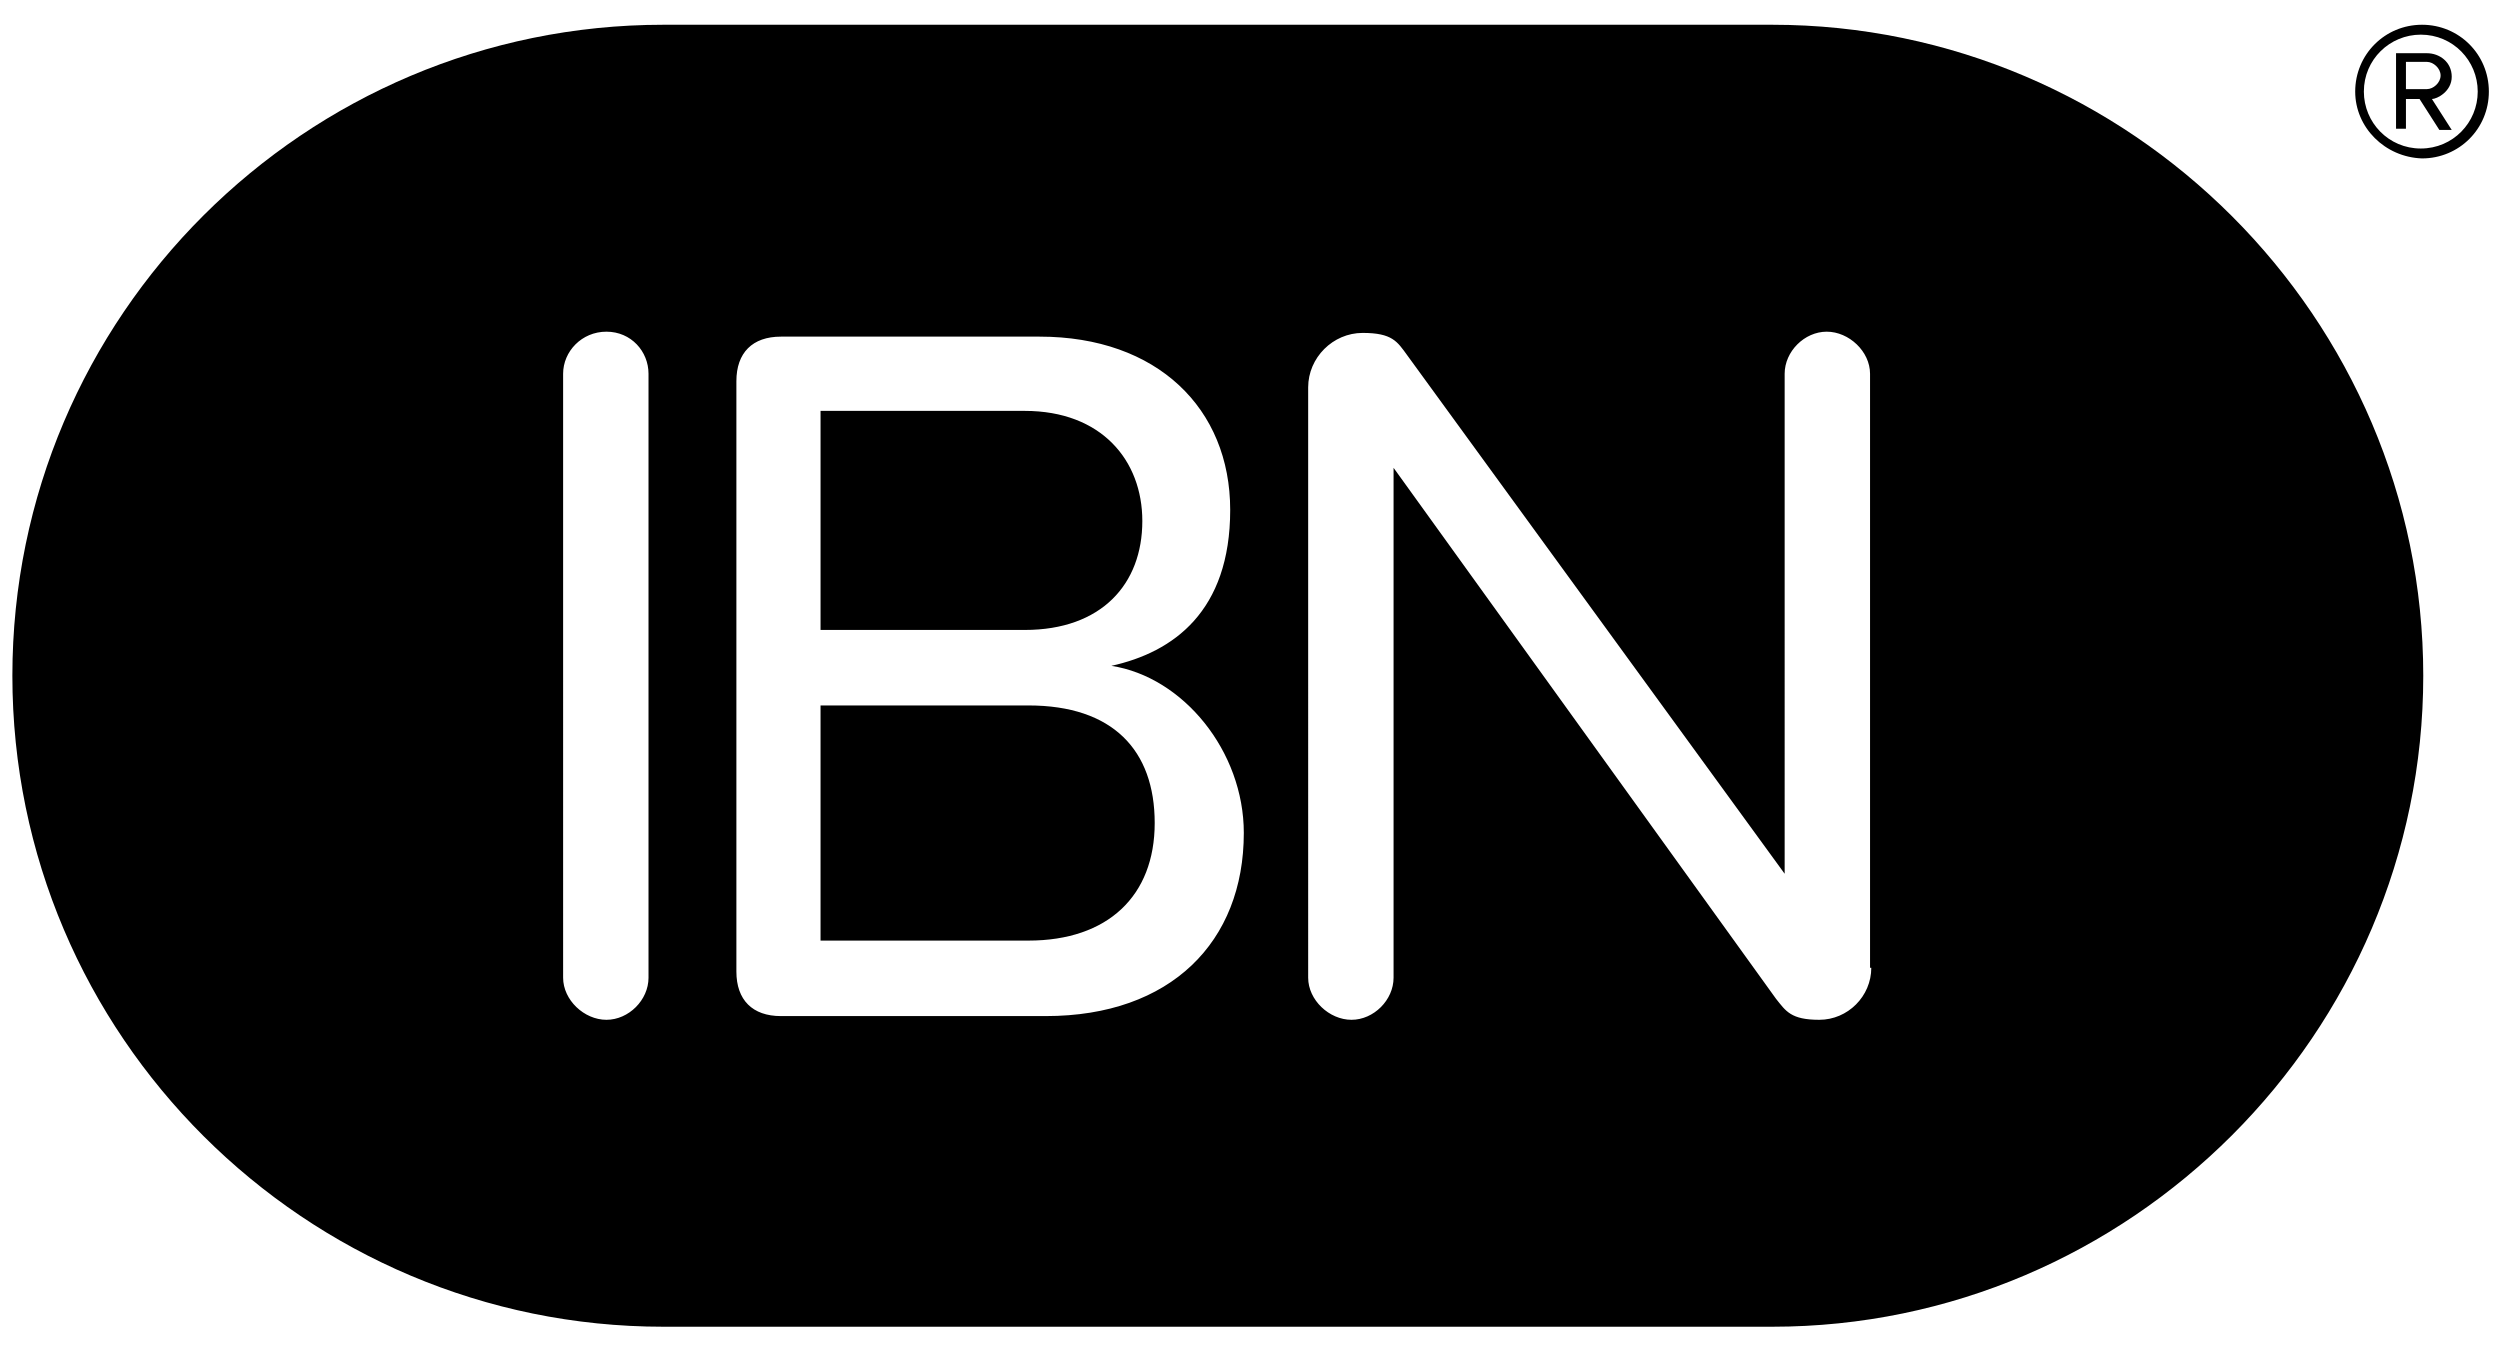
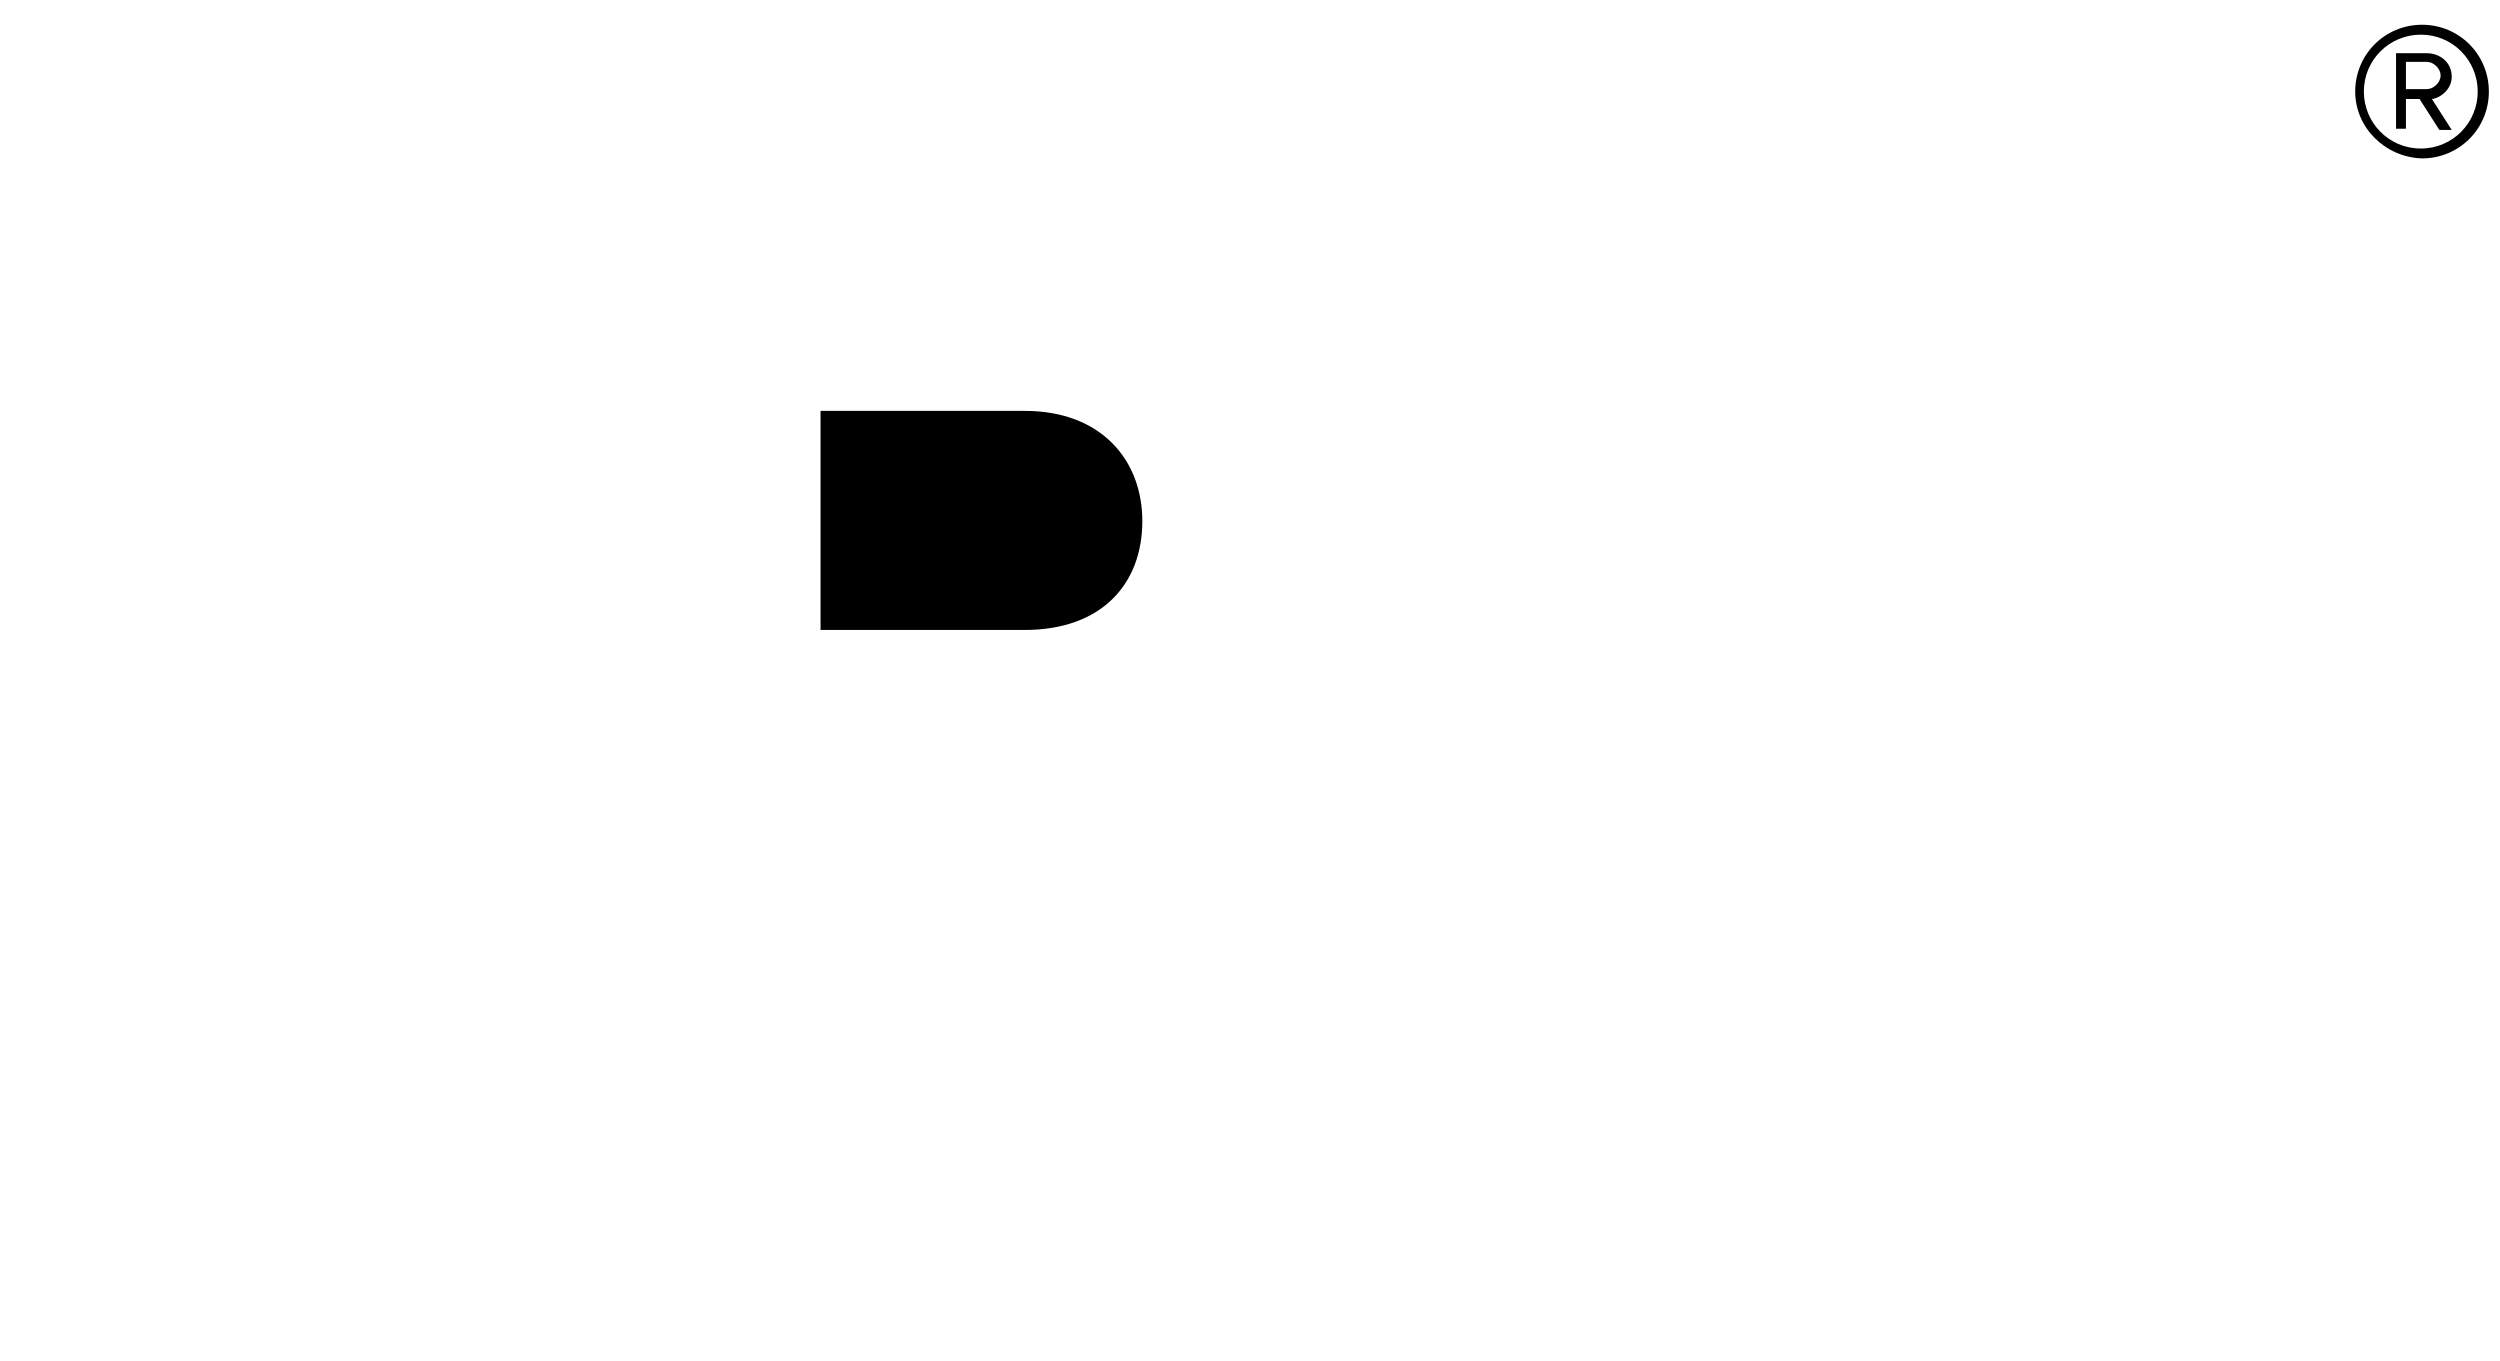
<svg xmlns="http://www.w3.org/2000/svg" id="Layer_1" version="1.1" viewBox="0 0 202 110">
  <g>
    <path d="M92.3,42.1c0-4.9-3.3-8.9-9.5-8.9h-16.5v17.7h16.5c6.2,0,9.5-3.7,9.5-8.8Z" />
-     <path d="M83.1,57h-16.8v19h16.8c6.4,0,10.2-3.6,10.2-9.5s-3.4-9.5-10.2-9.5Z" />
-     <path d="M143.2,2H53.6C24.7,2,1,25.5,1,54.6s23.7,52.6,52.6,52.6h89.6c28.9,0,52.6-23.7,52.6-52.6S172.1,2,143.2,2ZM52.4,79c0,1.8-1.6,3.4-3.4,3.4s-3.5-1.6-3.5-3.4V30.2c0-1.8,1.5-3.4,3.5-3.4s3.4,1.6,3.4,3.4v48.8ZM84.5,82.1h-21.4c-2.3,0-3.6-1.3-3.6-3.6V30.8c0-2.3,1.3-3.6,3.6-3.6h20.9c9.5,0,15.4,5.8,15.4,14s-4.6,11.5-9.6,12.6c5.8.9,10.7,6.9,10.7,13.5,0,8.8-5.9,14.8-16,14.8ZM151.2,78.2c0,2.3-1.9,4.2-4.2,4.2s-2.7-.7-3.5-1.7l-30.9-42.9v41.2c0,1.8-1.6,3.4-3.4,3.4s-3.5-1.6-3.5-3.4V31.3c0-2.4,2-4.4,4.4-4.4s2.8.7,3.6,1.8l30.5,41.9V30.2c0-1.8,1.6-3.4,3.4-3.4s3.5,1.6,3.5,3.4v48h.1Z" />
  </g>
  <path d="M190.3,7.4c0-3,2.4-5.4,5.4-5.4s5.4,2.4,5.4,5.4-2.4,5.4-5.4,5.4c-3-.1-5.4-2.5-5.4-5.4ZM191,7.4c0,2.5,2,4.6,4.6,4.6s4.6-2.1,4.6-4.6-2-4.6-4.6-4.6c-2.5,0-4.6,2-4.6,4.6ZM195.5,8h-1.1v2.4h-.8v-6.1h2.5c1,0,2,.7,2,1.9s-1.2,1.8-1.6,1.8l1.6,2.5h-1l-1.6-2.5ZM194.4,5v2.2h1.7c.5,0,1.1-.5,1.1-1.1s-.6-1.1-1.1-1.1h-1.7Z" />
</svg>